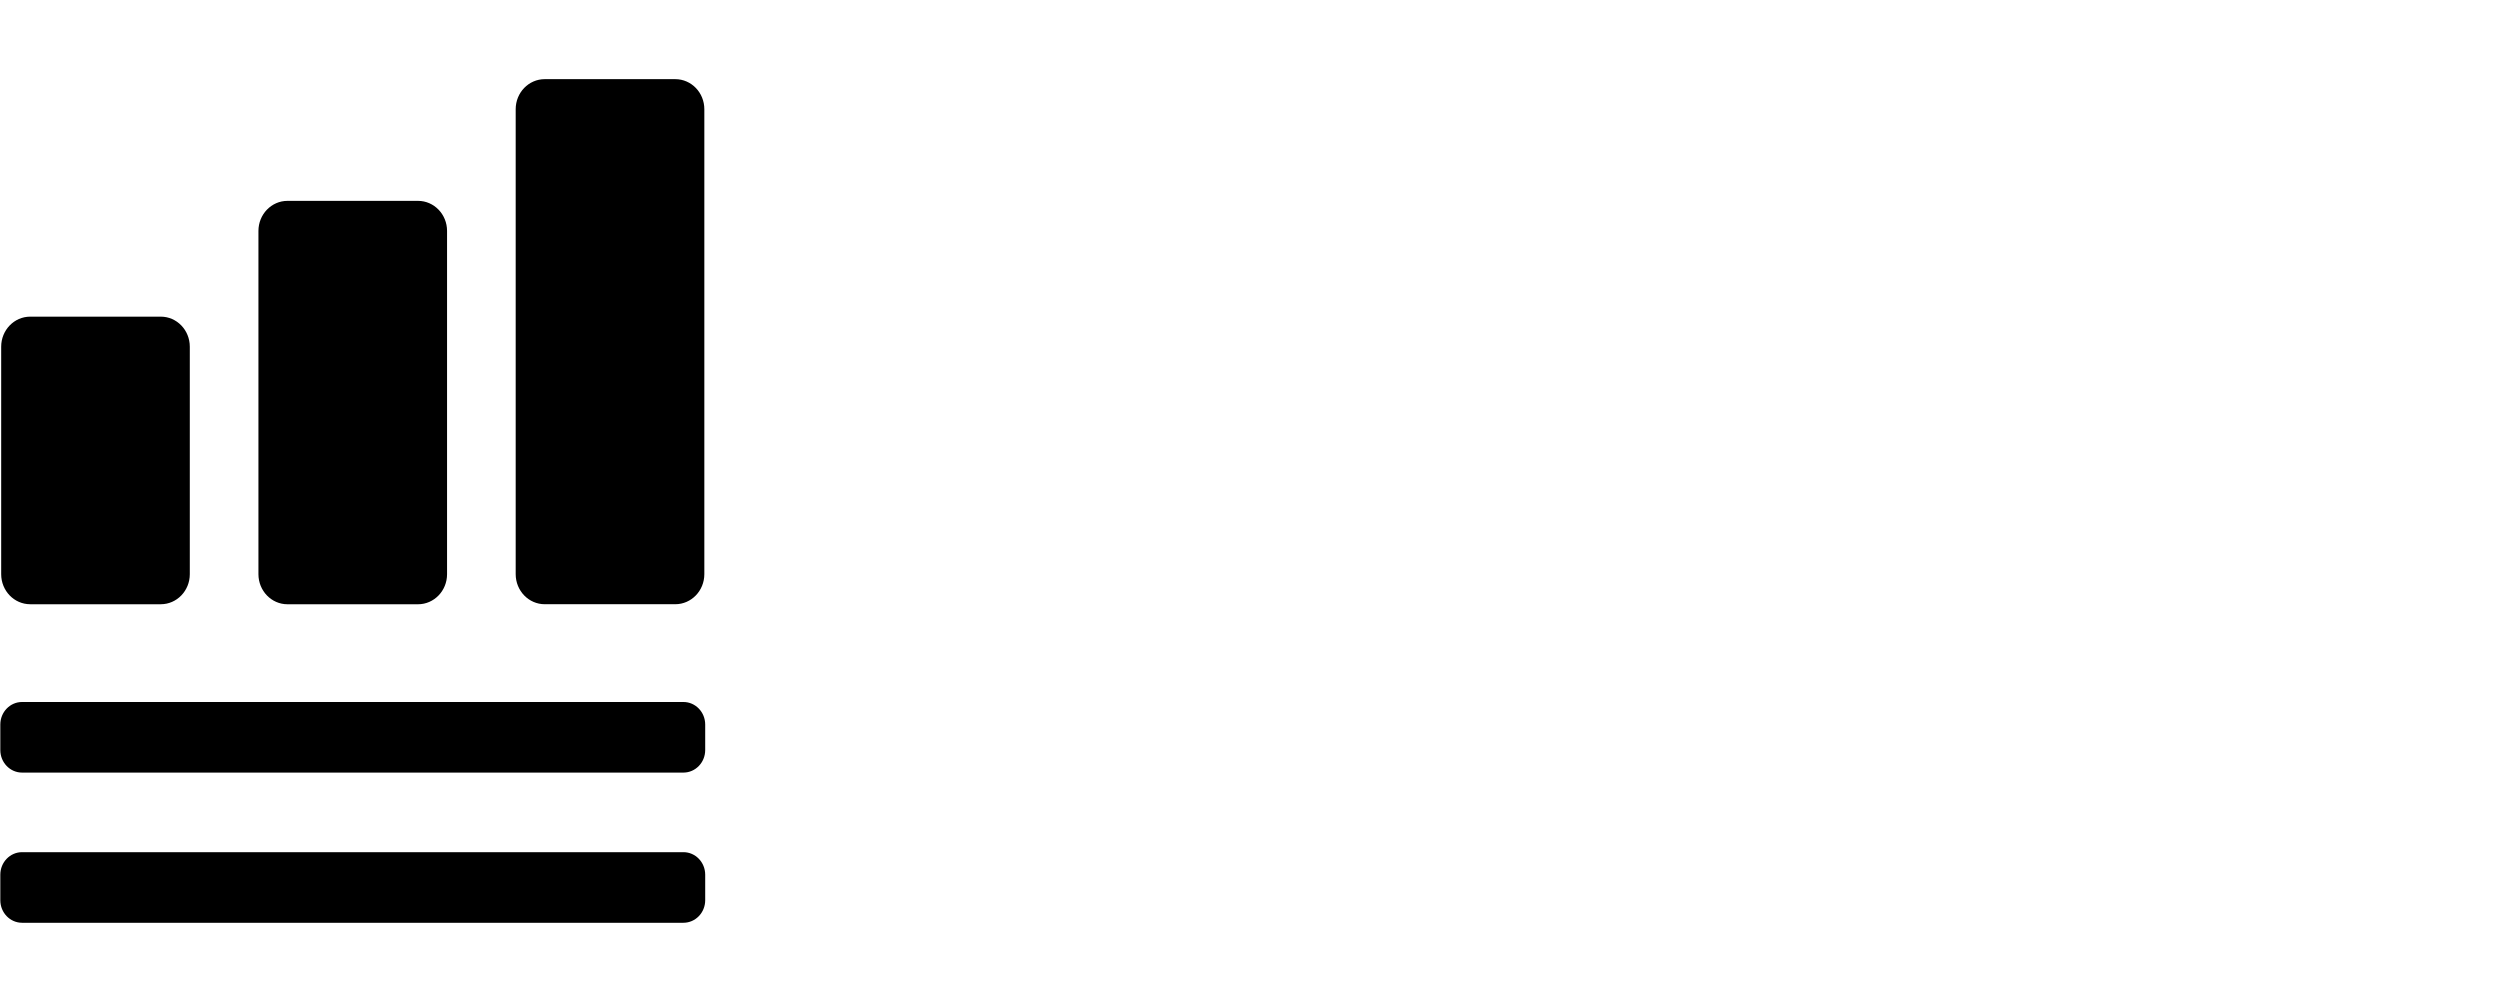
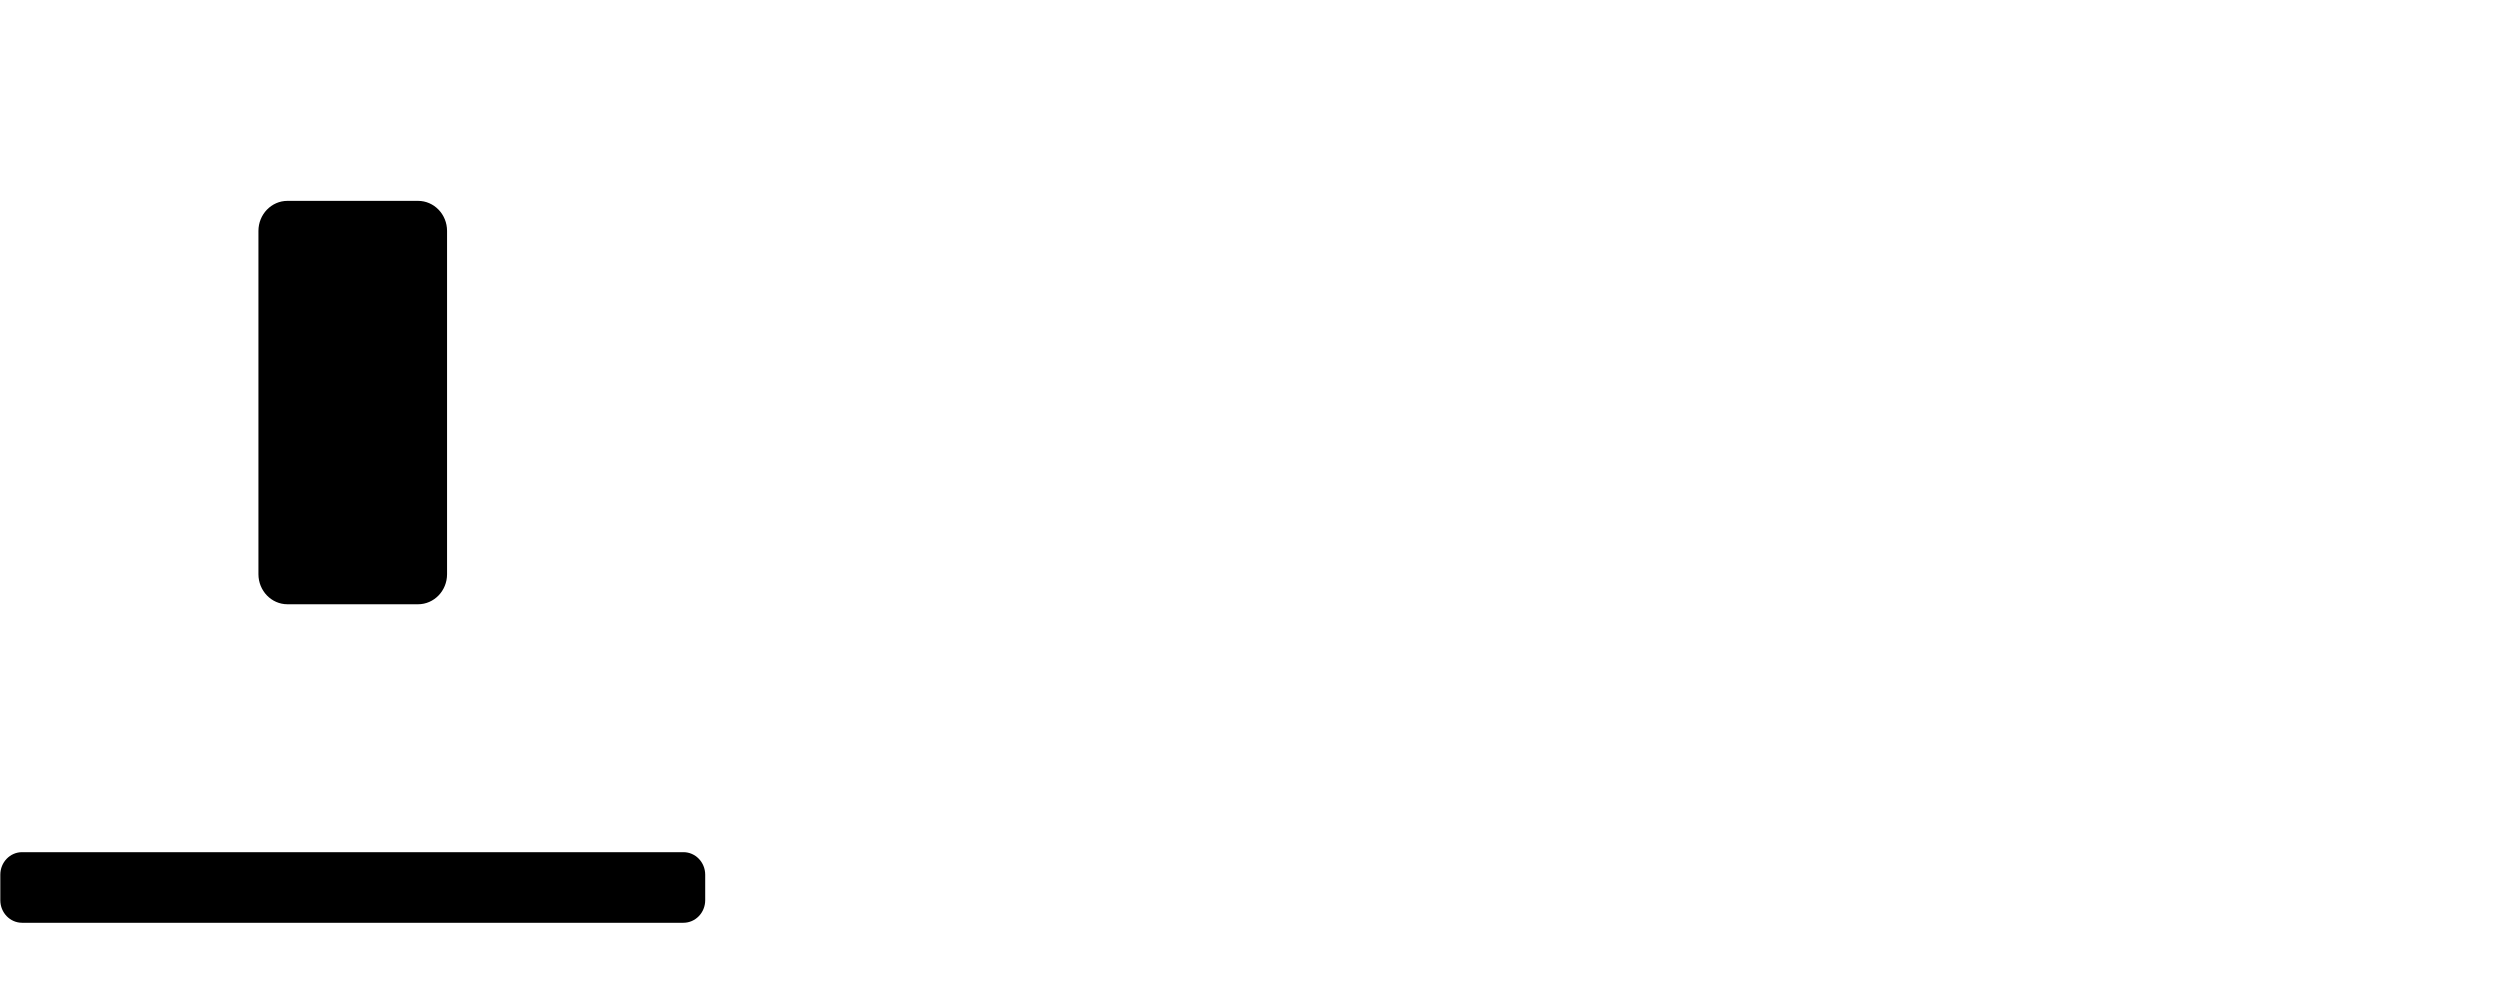
<svg xmlns="http://www.w3.org/2000/svg" width="100%" height="100%" viewBox="0 0 350 140" version="1.1" xml:space="preserve" style="fill-rule:evenodd;clip-rule:evenodd;stroke-linejoin:round;stroke-miterlimit:2;">
  <g transform="matrix(1,0,0,1,-4.54747e-13,10.946)">
    <g transform="matrix(4.167,0,0,4.167,-561,-1710.8)">
-       <path d="M135.644,428.233L140.032,428.233C140.57,428.233 141.006,427.781 141.006,427.223L141.006,419.581C141.006,419.023 140.57,418.571 140.032,418.571L135.644,418.571C135.105,418.571 134.669,419.023 134.669,419.581L134.669,427.223C134.669,427.781 135.105,428.233 135.644,428.233Z" style="fill-rule:nonzero;" />
-     </g>
+       </g>
    <g transform="matrix(4.167,0,0,4.167,-561,-1727.01)">
      <path d="M144.287,432.124L148.674,432.124C149.213,432.124 149.649,431.672 149.649,431.114L149.649,419.581C149.649,419.023 149.213,418.571 148.674,418.571L144.287,418.571C143.749,418.571 143.312,419.023 143.312,419.581L143.312,431.114C143.312,431.672 143.749,432.124 144.287,432.124Z" style="fill-rule:nonzero;" />
    </g>
    <g transform="matrix(4.167,0,0,4.167,-561,-1744.05)">
-       <path d="M152.93,436.212L157.317,436.212C157.856,436.212 158.293,435.76 158.293,435.202L158.293,419.58C158.293,419.023 157.856,418.571 157.317,418.571L152.93,418.571C152.392,418.571 151.955,419.023 151.955,419.58L151.955,435.202C151.955,435.76 152.392,436.212 152.93,436.212Z" style="fill-rule:nonzero;" />
-     </g>
+       </g>
    <g transform="matrix(4.167,0,0,4.167,-561,-1633.28)">
-       <path d="M157.59,412.914L135.371,412.914C134.967,412.914 134.64,413.253 134.64,413.671L134.64,414.529C134.64,414.947 134.967,415.286 135.371,415.286L157.59,415.286C157.994,415.286 158.322,414.947 158.322,414.529L158.322,413.671C158.322,413.253 157.994,412.914 157.59,412.914Z" style="fill-rule:nonzero;" />
-     </g>
+       </g>
    <g transform="matrix(4.167,0,0,4.167,-561,-1591.22)">
      <path d="M157.59,407.866L135.371,407.866C134.967,407.866 134.64,408.205 134.64,408.623L134.64,409.481C134.64,409.899 134.967,410.238 135.371,410.238L157.59,410.238C157.994,410.238 158.322,409.899 158.322,409.481L158.322,408.623C158.322,408.205 157.994,407.866 157.59,407.866Z" style="fill-rule:nonzero;" />
    </g>
  </g>
</svg>